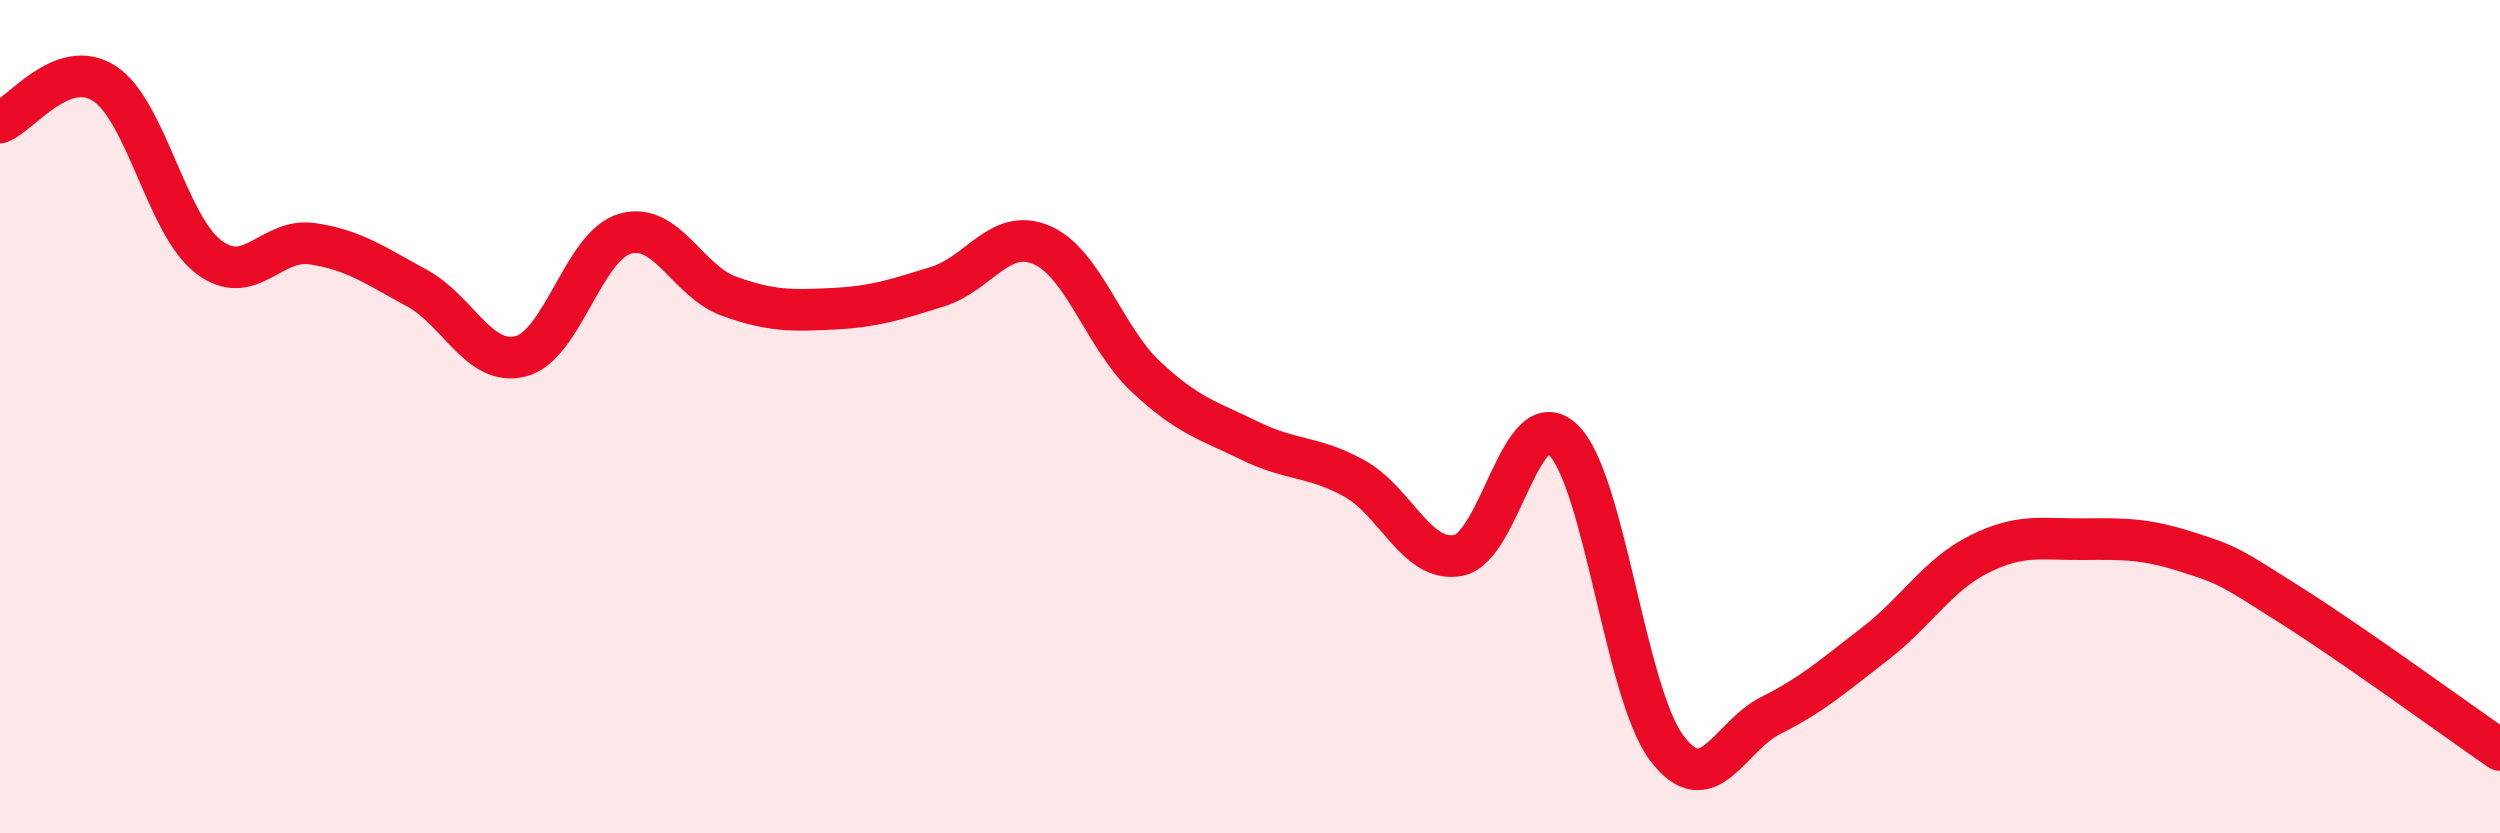
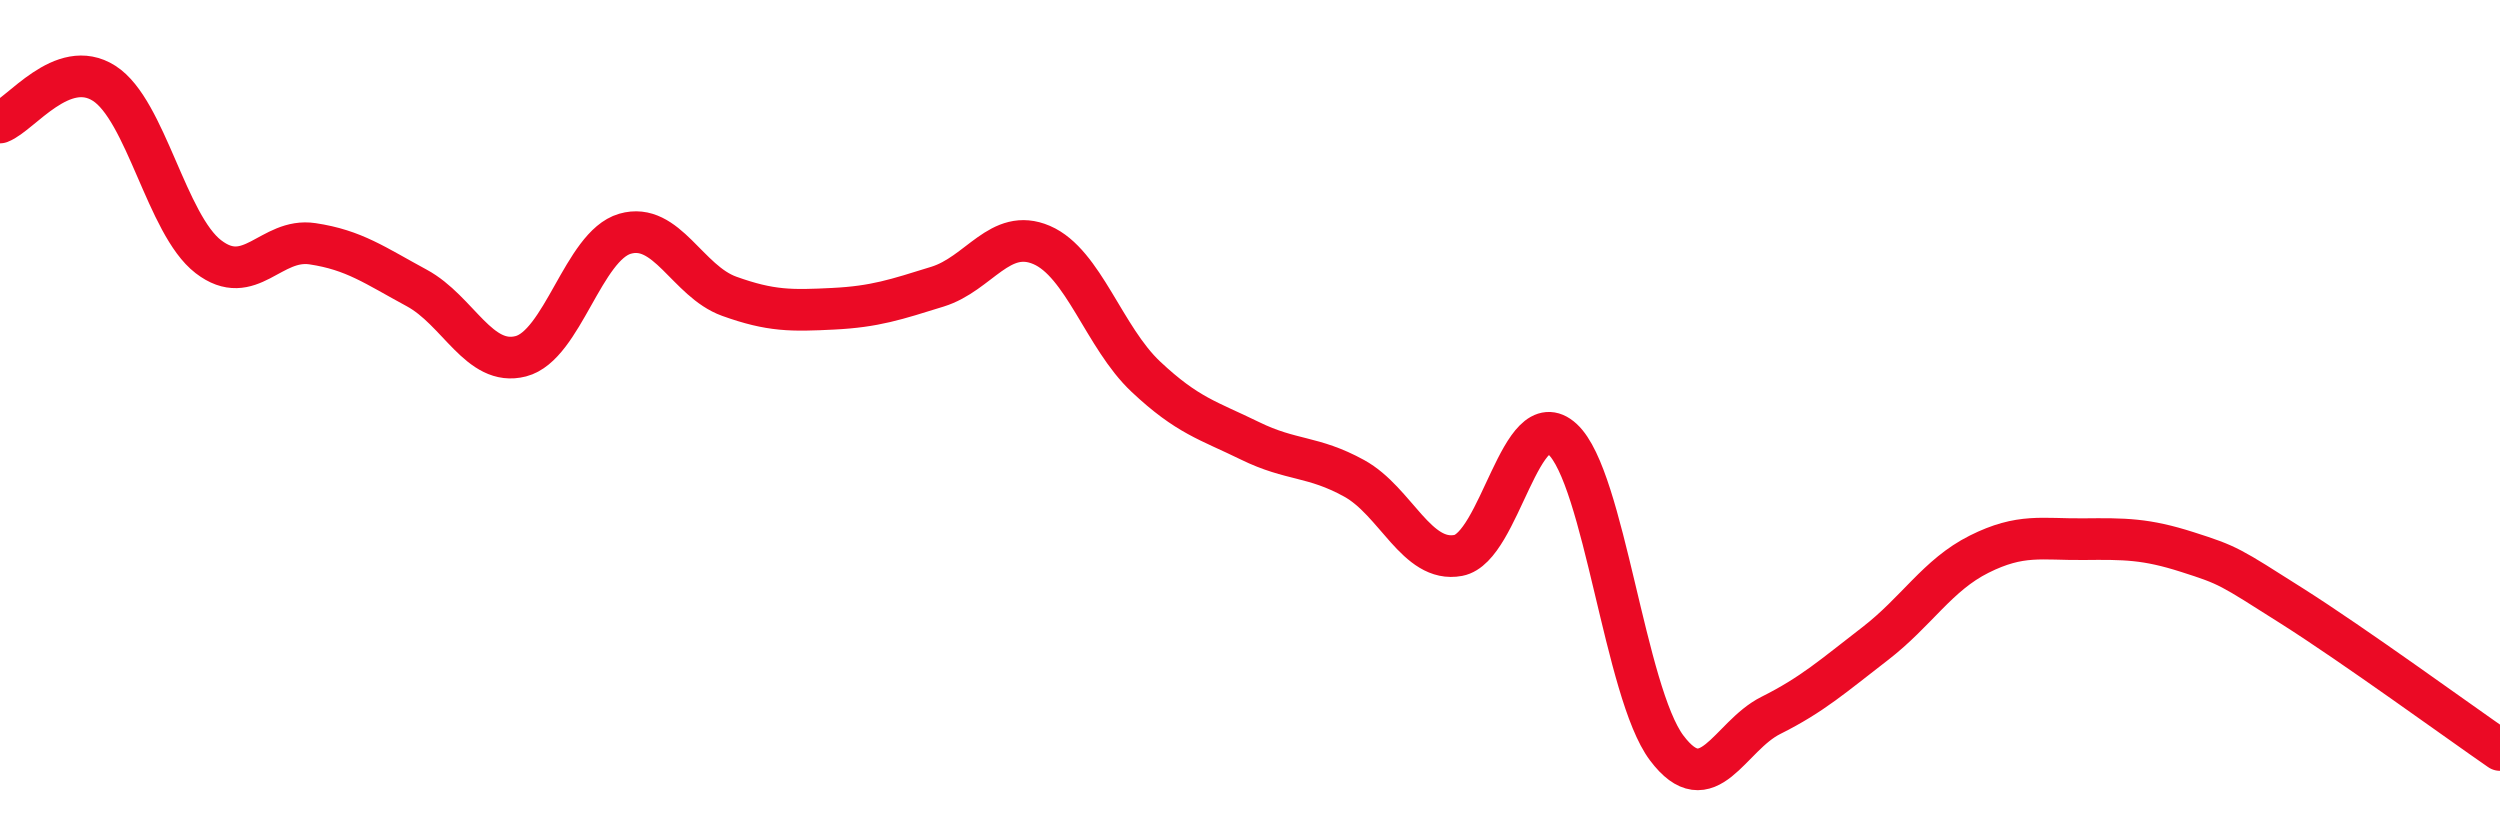
<svg xmlns="http://www.w3.org/2000/svg" width="60" height="20" viewBox="0 0 60 20">
-   <path d="M 0,2.94 C 0.5,2.75 1.5,1.36 2.5,2 C 3.5,2.64 4,5.39 5,6.16 C 6,6.93 6.5,5.7 7.5,5.85 C 8.5,6 9,6.37 10,6.91 C 11,7.45 11.5,8.81 12.5,8.55 C 13.5,8.29 14,5.9 15,5.61 C 16,5.32 16.5,6.75 17.5,7.11 C 18.5,7.47 19,7.46 20,7.41 C 21,7.36 21.5,7.19 22.5,6.88 C 23.5,6.57 24,5.45 25,5.88 C 26,6.31 26.5,8.1 27.5,9.04 C 28.5,9.98 29,10.09 30,10.58 C 31,11.07 31.5,10.93 32.5,11.48 C 33.5,12.03 34,13.52 35,13.33 C 36,13.14 36.5,9.62 37.5,10.54 C 38.5,11.46 39,16.62 40,17.95 C 41,19.28 41.5,17.67 42.5,17.17 C 43.5,16.67 44,16.22 45,15.45 C 46,14.68 46.5,13.8 47.5,13.3 C 48.5,12.8 49,12.95 50,12.94 C 51,12.93 51.5,12.93 52.5,13.25 C 53.5,13.57 53.5,13.59 55,14.54 C 56.5,15.49 59,17.31 60,18L60 20L0 20Z" fill="#EB0A25" opacity="0.1" stroke-linecap="round" stroke-linejoin="round" />
  <path d="M 0,2.94 C 0.5,2.75 1.5,1.36 2.5,2 C 3.5,2.64 4,5.39 5,6.16 C 6,6.93 6.5,5.7 7.5,5.85 C 8.5,6 9,6.37 10,6.91 C 11,7.45 11.5,8.81 12.5,8.55 C 13.5,8.29 14,5.9 15,5.61 C 16,5.32 16.5,6.75 17.5,7.11 C 18.5,7.47 19,7.46 20,7.41 C 21,7.36 21.5,7.19 22.5,6.88 C 23.5,6.57 24,5.45 25,5.88 C 26,6.31 26.5,8.1 27.5,9.04 C 28.5,9.98 29,10.09 30,10.58 C 31,11.07 31.5,10.93 32.5,11.48 C 33.5,12.03 34,13.52 35,13.33 C 36,13.14 36.5,9.62 37.5,10.54 C 38.5,11.46 39,16.62 40,17.95 C 41,19.28 41.5,17.67 42.5,17.17 C 43.5,16.67 44,16.22 45,15.45 C 46,14.68 46.5,13.8 47.5,13.3 C 48.5,12.8 49,12.95 50,12.94 C 51,12.93 51.5,12.93 52.5,13.25 C 53.5,13.57 53.5,13.59 55,14.54 C 56.5,15.49 59,17.31 60,18" stroke="#EB0A25" stroke-width="1" fill="none" stroke-linecap="round" stroke-linejoin="round" />
</svg>